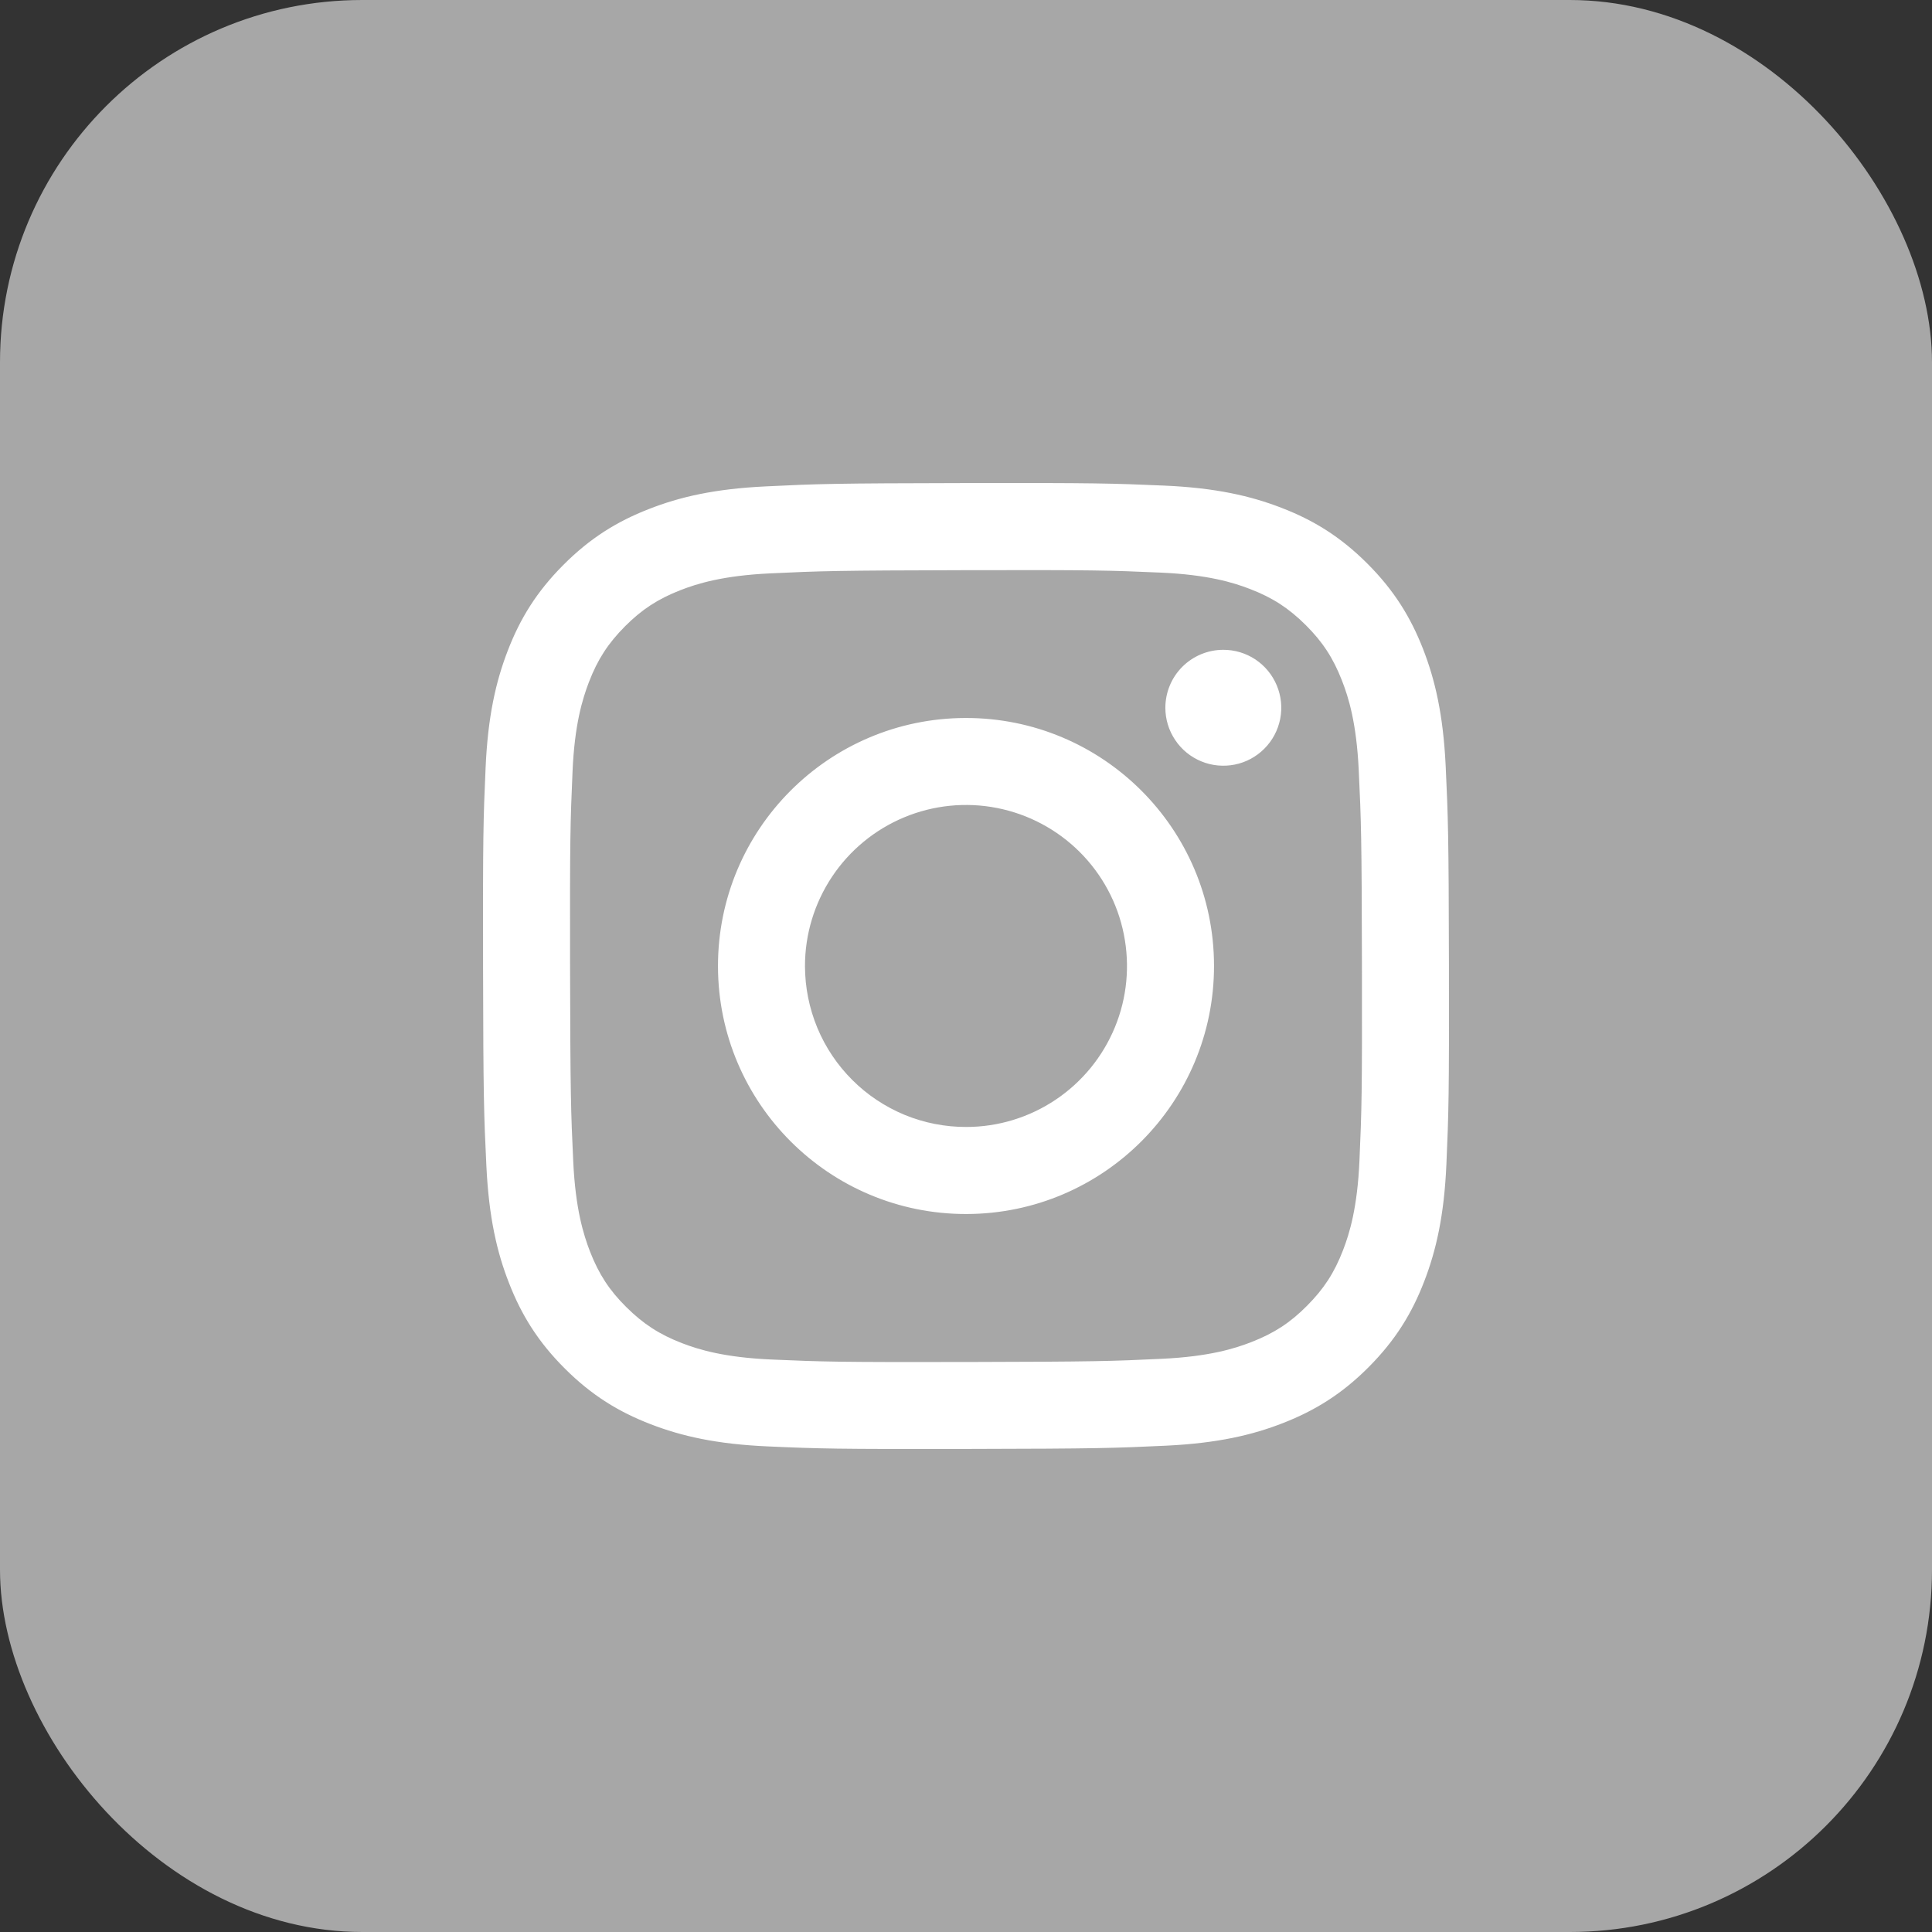
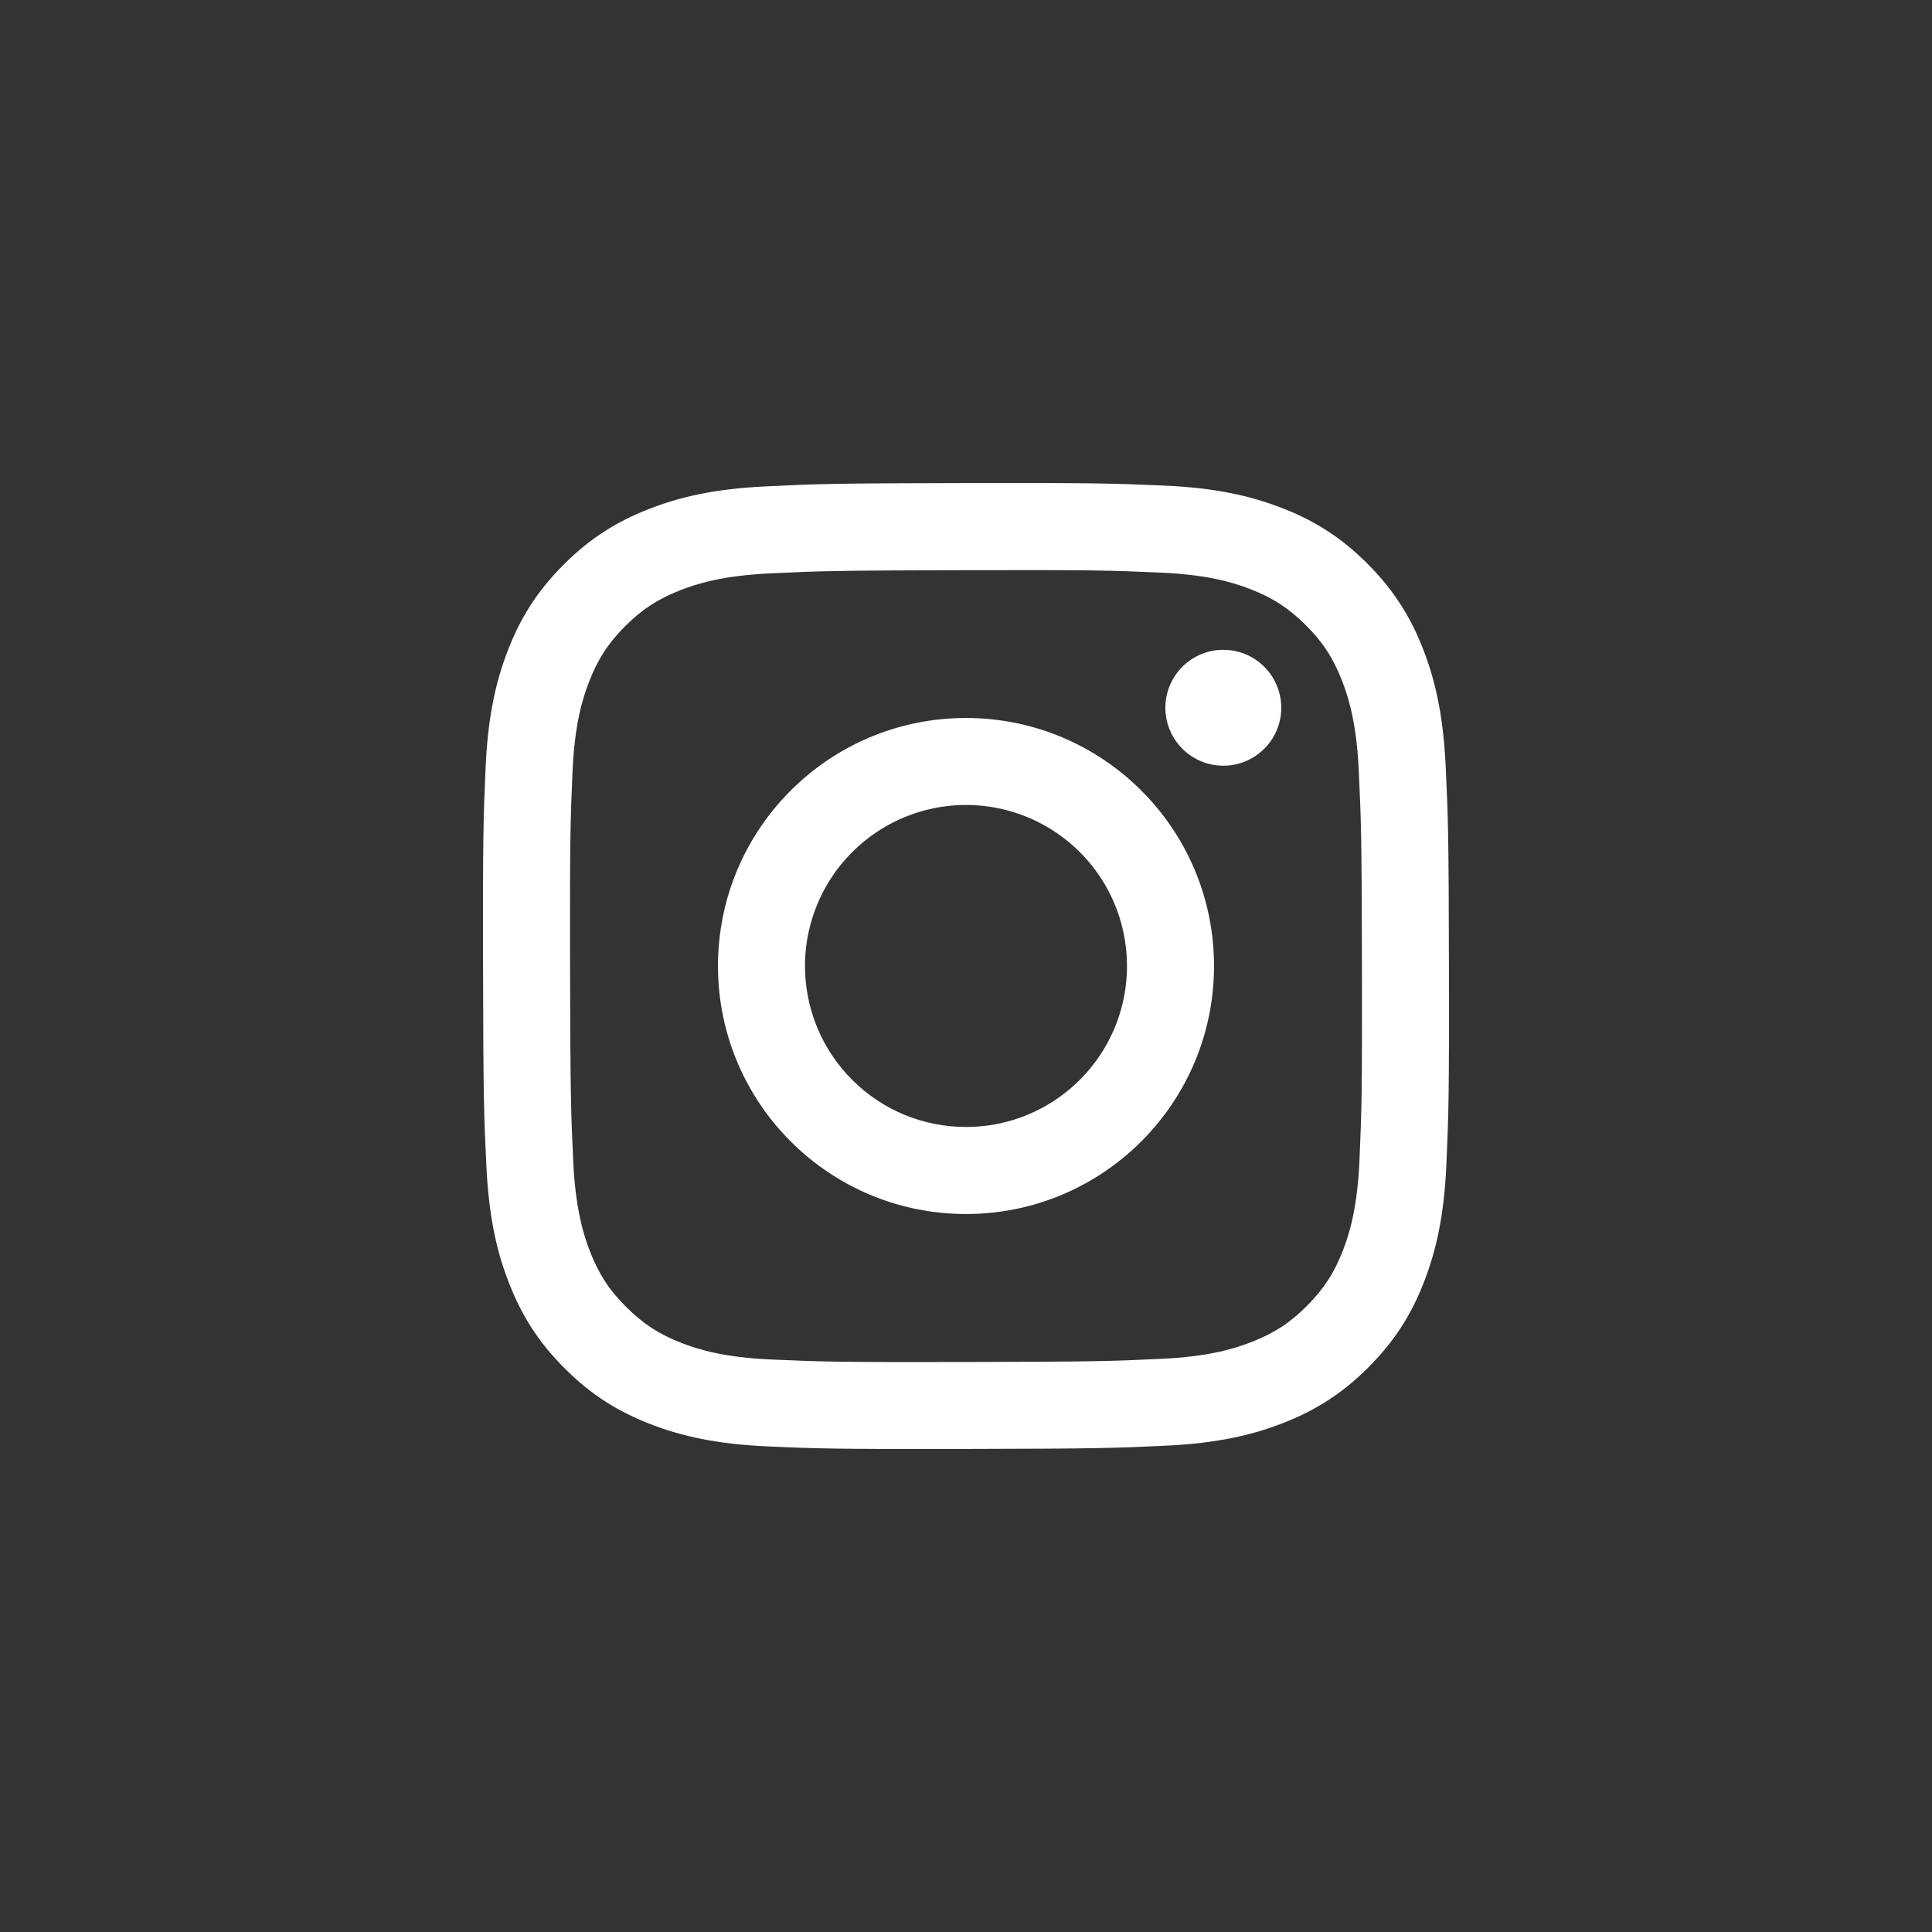
<svg xmlns="http://www.w3.org/2000/svg" width="32" height="32" viewBox="0 0 32 32" fill="none">
  <rect x="0" y="0" width="32" height="32" fill="#333333" stroke="none" />
-   <rect width="32" height="32" rx="6" fill="#A7A7A7" />
  <path d="M12.687 8.056C11.835 8.096 11.254 8.232 10.746 8.432C10.22 8.637 9.774 8.912 9.331 9.357C8.887 9.802 8.614 10.248 8.411 10.775C8.214 11.284 8.08 11.866 8.043 12.717C8.005 13.569 7.997 13.843 8.001 16.015C8.005 18.188 8.015 18.46 8.056 19.314C8.097 20.165 8.232 20.746 8.432 21.254C8.637 21.78 8.912 22.226 9.357 22.669C9.802 23.113 10.248 23.385 10.776 23.589C11.285 23.786 11.867 23.92 12.718 23.957C13.57 23.995 13.844 24.003 16.016 23.999C18.188 23.995 18.461 23.985 19.314 23.945C20.168 23.904 20.746 23.768 21.254 23.569C21.78 23.363 22.226 23.089 22.669 22.644C23.113 22.198 23.386 21.752 23.589 21.225C23.786 20.716 23.92 20.134 23.957 19.283C23.994 18.429 24.003 18.157 23.999 15.985C23.995 13.812 23.985 13.54 23.945 12.687C23.904 11.834 23.768 11.255 23.569 10.746C23.363 10.22 23.089 9.775 22.644 9.331C22.199 8.887 21.752 8.614 21.225 8.411C20.716 8.214 20.134 8.08 19.283 8.043C18.431 8.006 18.157 7.997 15.985 8.001C13.812 8.005 13.54 8.014 12.687 8.056ZM12.78 22.518C12 22.484 11.577 22.355 11.294 22.246C10.921 22.102 10.654 21.928 10.373 21.649C10.092 21.371 9.919 21.104 9.773 20.731C9.664 20.448 9.532 20.025 9.495 19.245C9.455 18.402 9.447 18.149 9.442 16.013C9.438 13.878 9.446 13.625 9.483 12.781C9.516 12.002 9.647 11.578 9.755 11.296C9.899 10.922 10.072 10.656 10.351 10.375C10.631 10.094 10.897 9.921 11.27 9.775C11.552 9.665 11.975 9.534 12.755 9.497C13.599 9.457 13.852 9.449 15.987 9.444C18.123 9.439 18.376 9.447 19.22 9.484C19.999 9.518 20.424 9.647 20.705 9.756C21.079 9.9 21.345 10.073 21.627 10.353C21.908 10.633 22.081 10.898 22.227 11.272C22.337 11.553 22.468 11.976 22.505 12.756C22.545 13.6 22.554 13.853 22.558 15.989C22.562 18.124 22.554 18.377 22.517 19.221C22.483 20 22.354 20.424 22.245 20.707C22.101 21.08 21.928 21.347 21.648 21.628C21.369 21.909 21.103 22.082 20.729 22.228C20.448 22.338 20.024 22.469 19.245 22.506C18.401 22.546 18.149 22.554 16.012 22.559C13.876 22.563 13.624 22.555 12.78 22.518M19.302 11.724C19.302 11.914 19.359 12.1 19.465 12.257C19.57 12.415 19.721 12.538 19.896 12.61C20.072 12.683 20.265 12.701 20.451 12.664C20.637 12.627 20.808 12.535 20.942 12.4C21.076 12.266 21.167 12.095 21.204 11.908C21.241 11.722 21.221 11.529 21.148 11.354C21.075 11.178 20.952 11.029 20.794 10.923C20.636 10.818 20.45 10.762 20.26 10.763C20.006 10.763 19.762 10.865 19.582 11.045C19.402 11.225 19.302 11.47 19.302 11.724ZM11.892 16.008C11.897 18.277 13.739 20.112 16.008 20.108C18.276 20.103 20.112 18.261 20.108 15.992C20.104 13.723 18.261 11.888 15.992 11.892C13.723 11.897 11.888 13.739 11.892 16.008ZM13.333 16.005C13.332 15.478 13.488 14.962 13.78 14.523C14.072 14.084 14.488 13.741 14.975 13.538C15.461 13.335 15.998 13.281 16.515 13.383C17.033 13.485 17.508 13.738 17.882 14.11C18.256 14.483 18.511 14.957 18.614 15.474C18.718 15.992 18.667 16.528 18.466 17.015C18.265 17.503 17.924 17.92 17.486 18.214C17.048 18.508 16.533 18.666 16.005 18.666C15.655 18.667 15.308 18.599 14.984 18.466C14.661 18.332 14.366 18.137 14.118 17.889C13.87 17.642 13.673 17.349 13.538 17.025C13.404 16.702 13.334 16.355 13.333 16.005Z" fill="white" />
</svg>